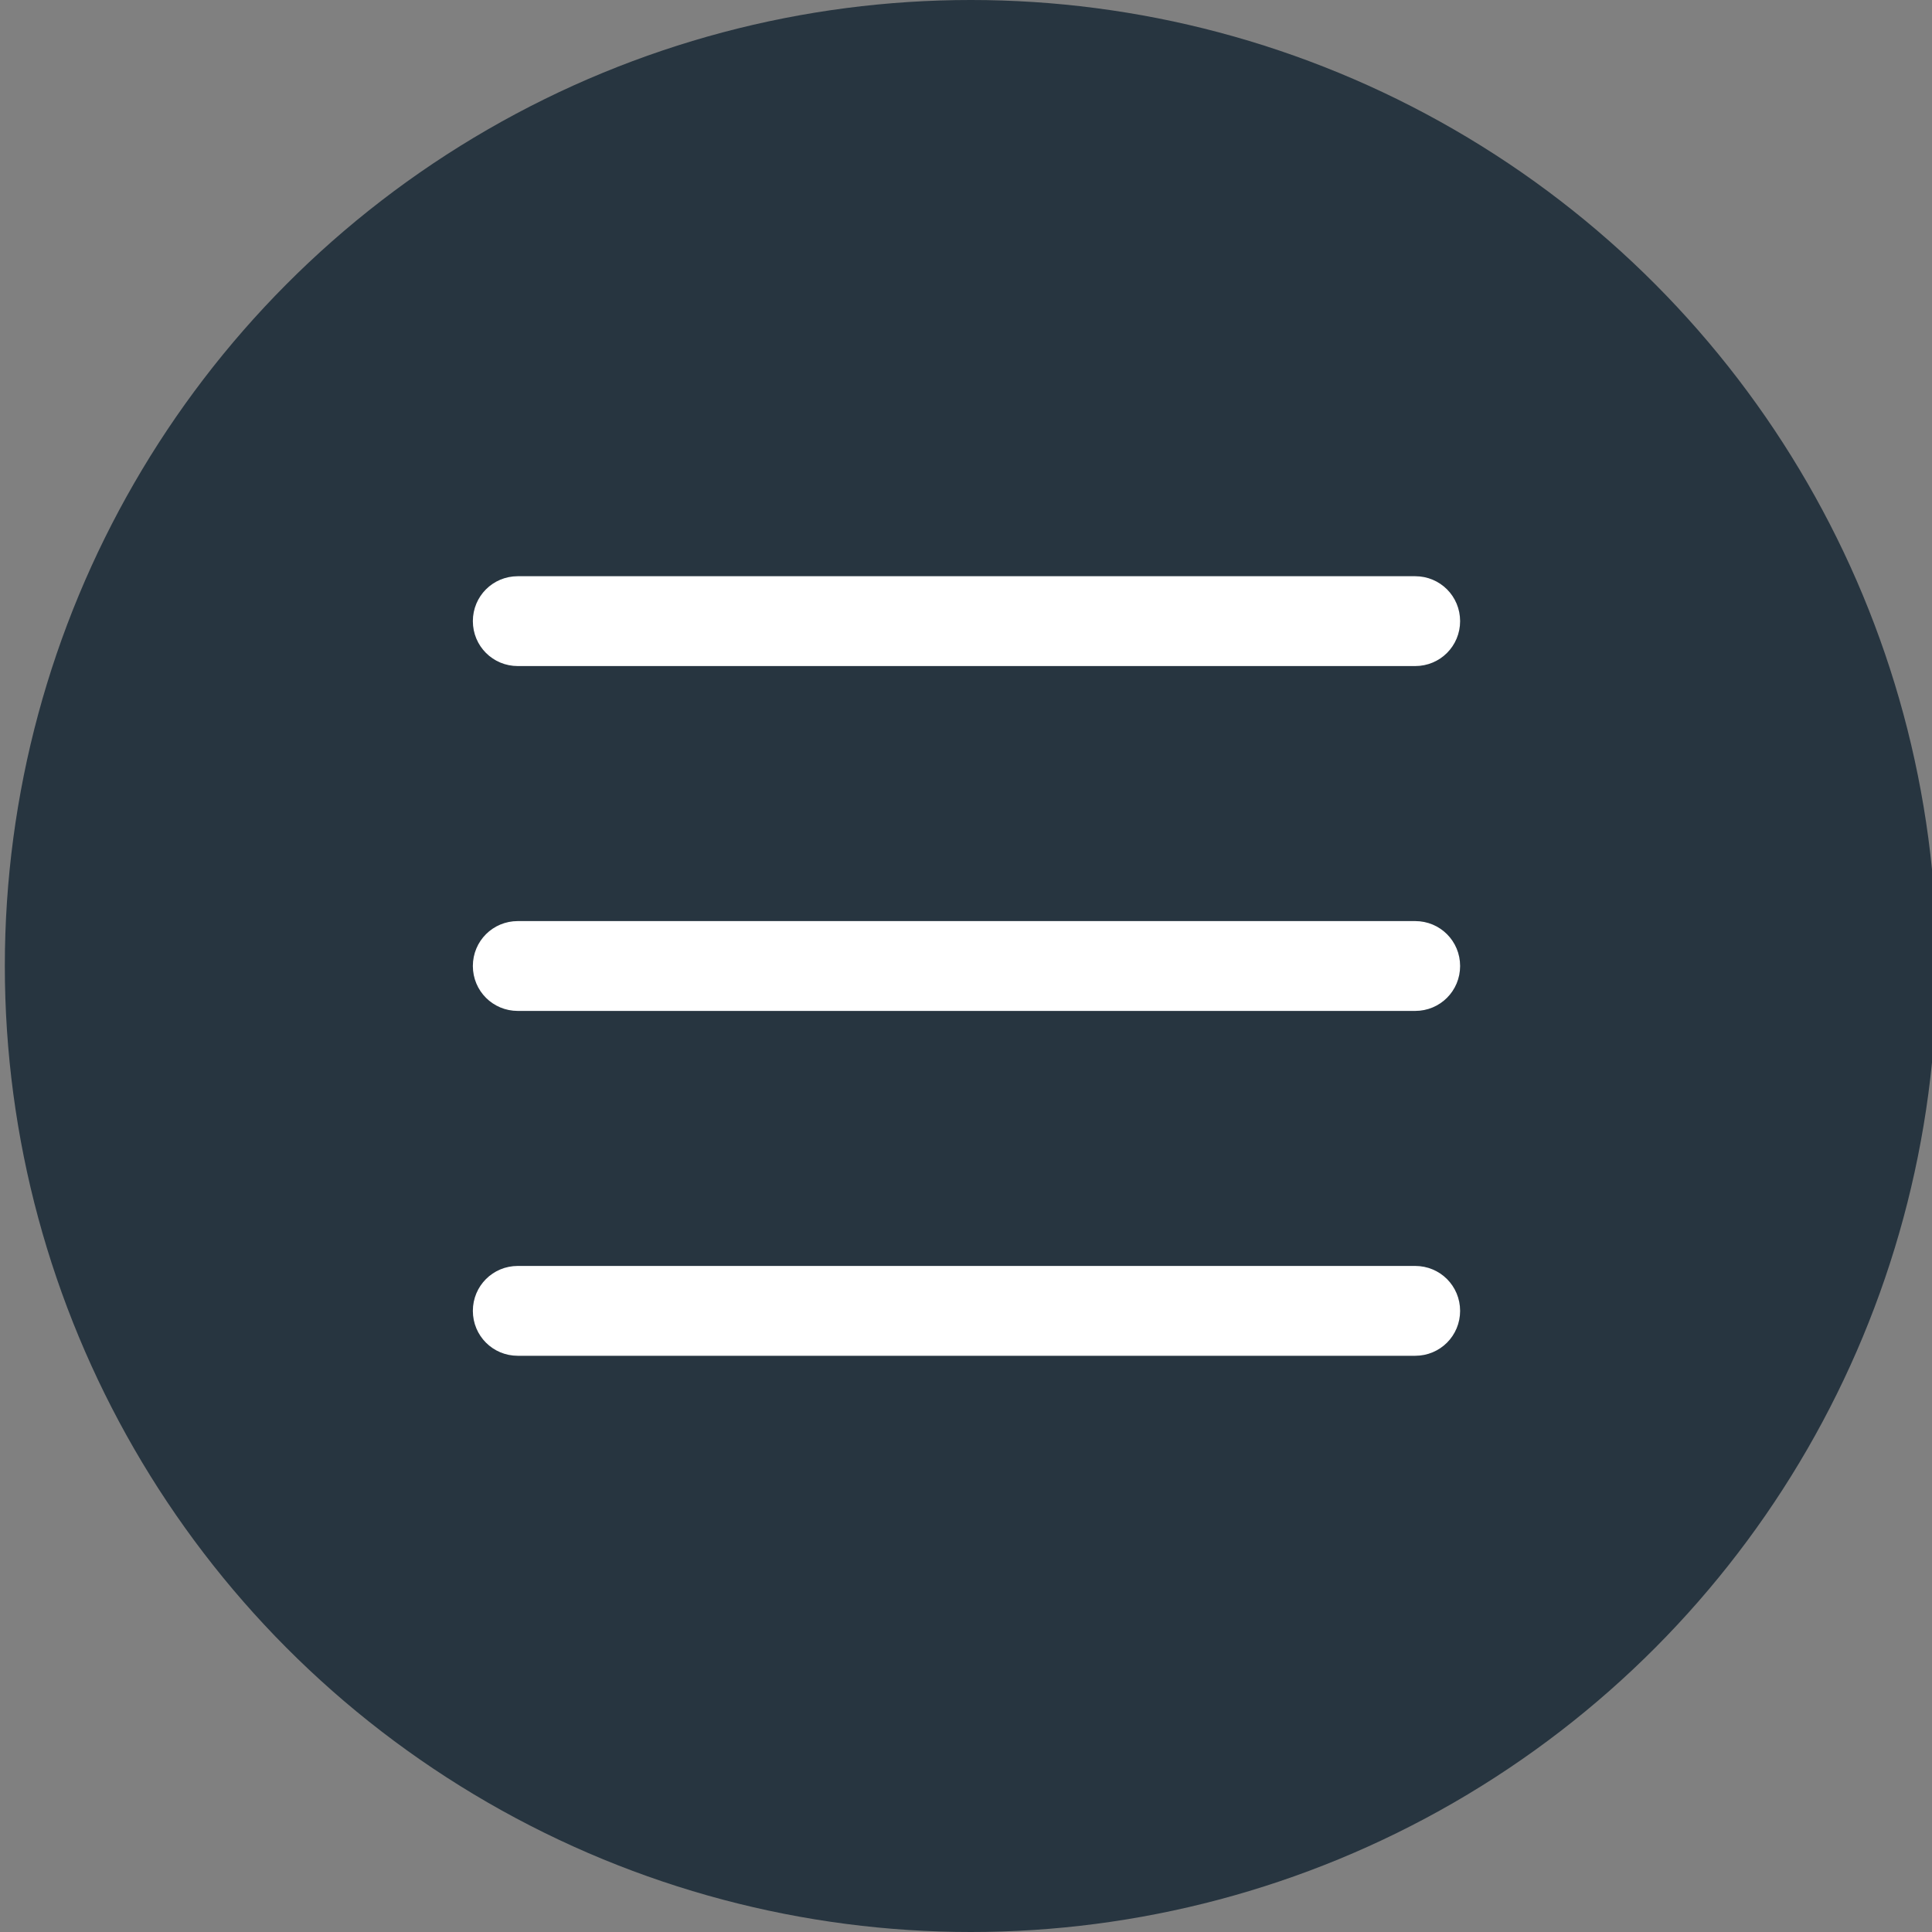
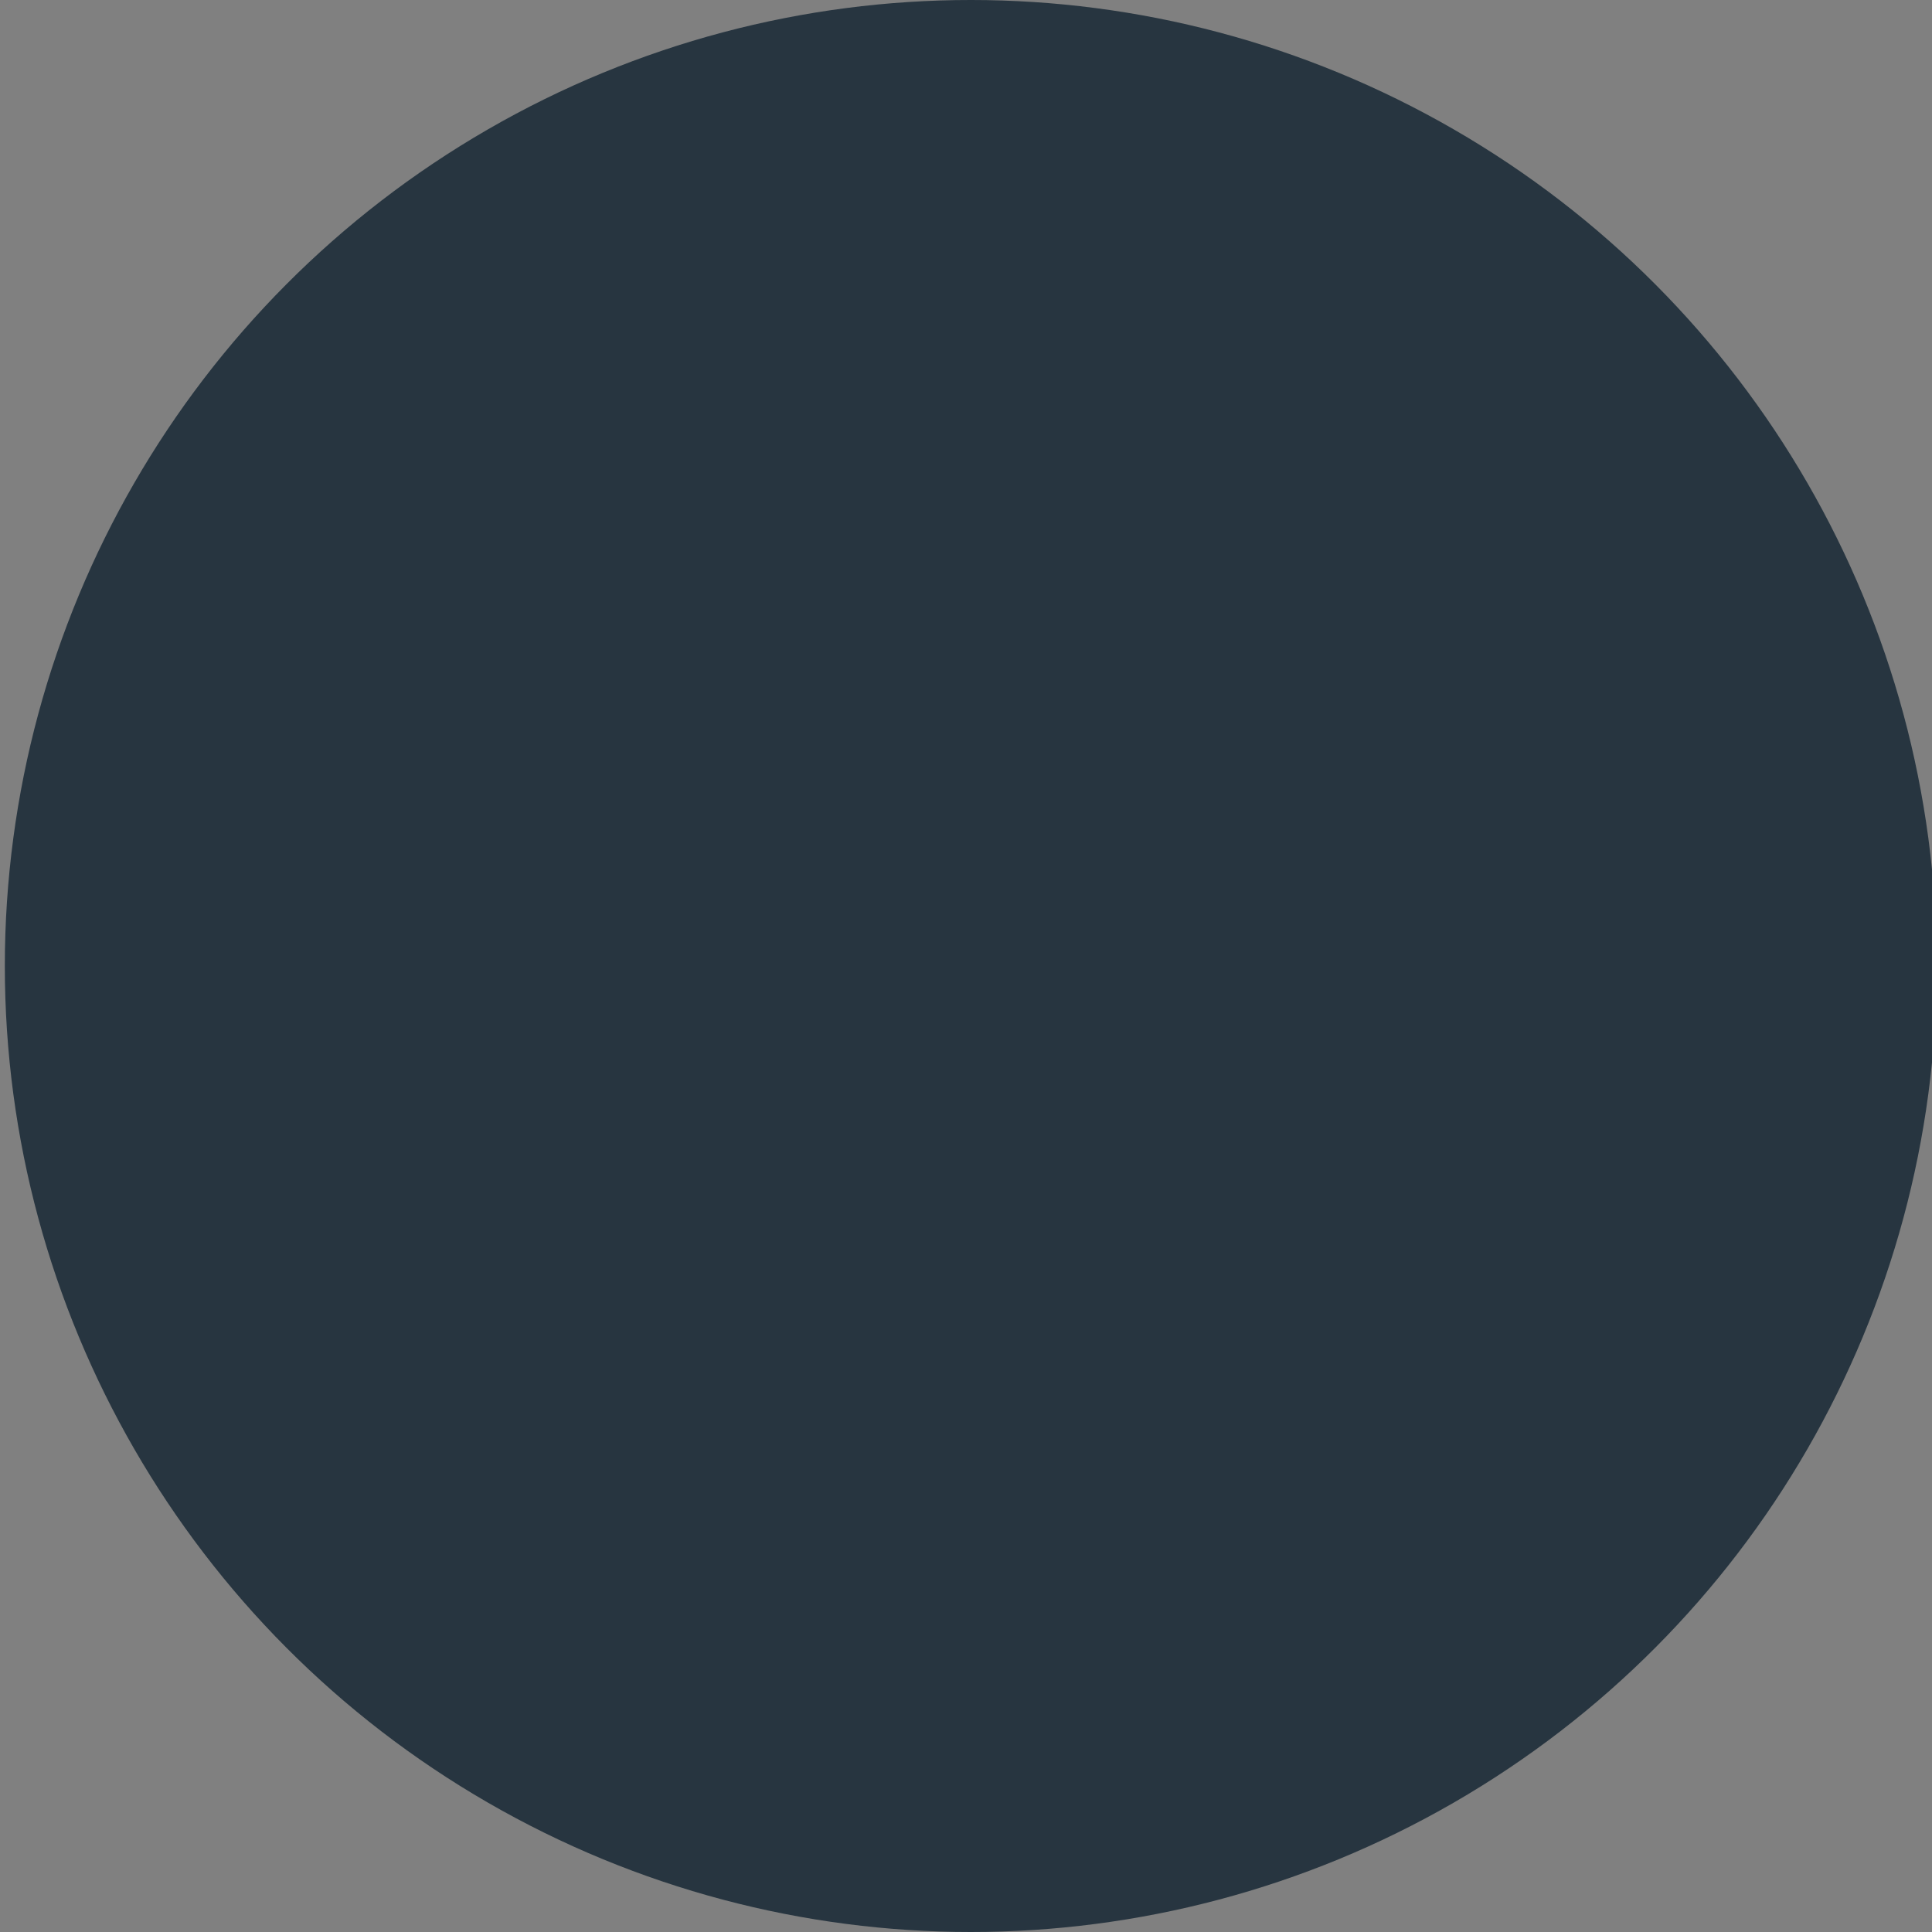
<svg xmlns="http://www.w3.org/2000/svg" id="_Слой_1" viewBox="0 0 20 20" width="100" height="100">
  <rect x="0" y="0" width="20" height="20" fill="#808080" stroke="none" />
  <defs>
    <style>.cls-1{fill:#273540;stroke-width:0px;}.cls-2{fill:#fff;fill-rule:evenodd;stroke:#fff;stroke-miterlimit:10;stroke-width:.21px;}</style>
  </defs>
  <circle class="cls-1" cx="10.05" cy="10" r="10" />
-   <path class="cls-2" d="M5,6.43c0-.2.16-.36.36-.36h9.29c.2,0,.36.16.36.36s-.16.36-.36.36H5.36c-.2,0-.36-.16-.36-.36ZM5,10c0-.2.16-.36.36-.36h9.29c.2,0,.36.16.36.36s-.16.36-.36.36H5.36c-.2,0-.36-.16-.36-.36ZM5,13.57c0-.2.16-.36.36-.36h9.29c.2,0,.36.16.36.36s-.16.36-.36.36H5.36c-.2,0-.36-.16-.36-.36Z" />
</svg>